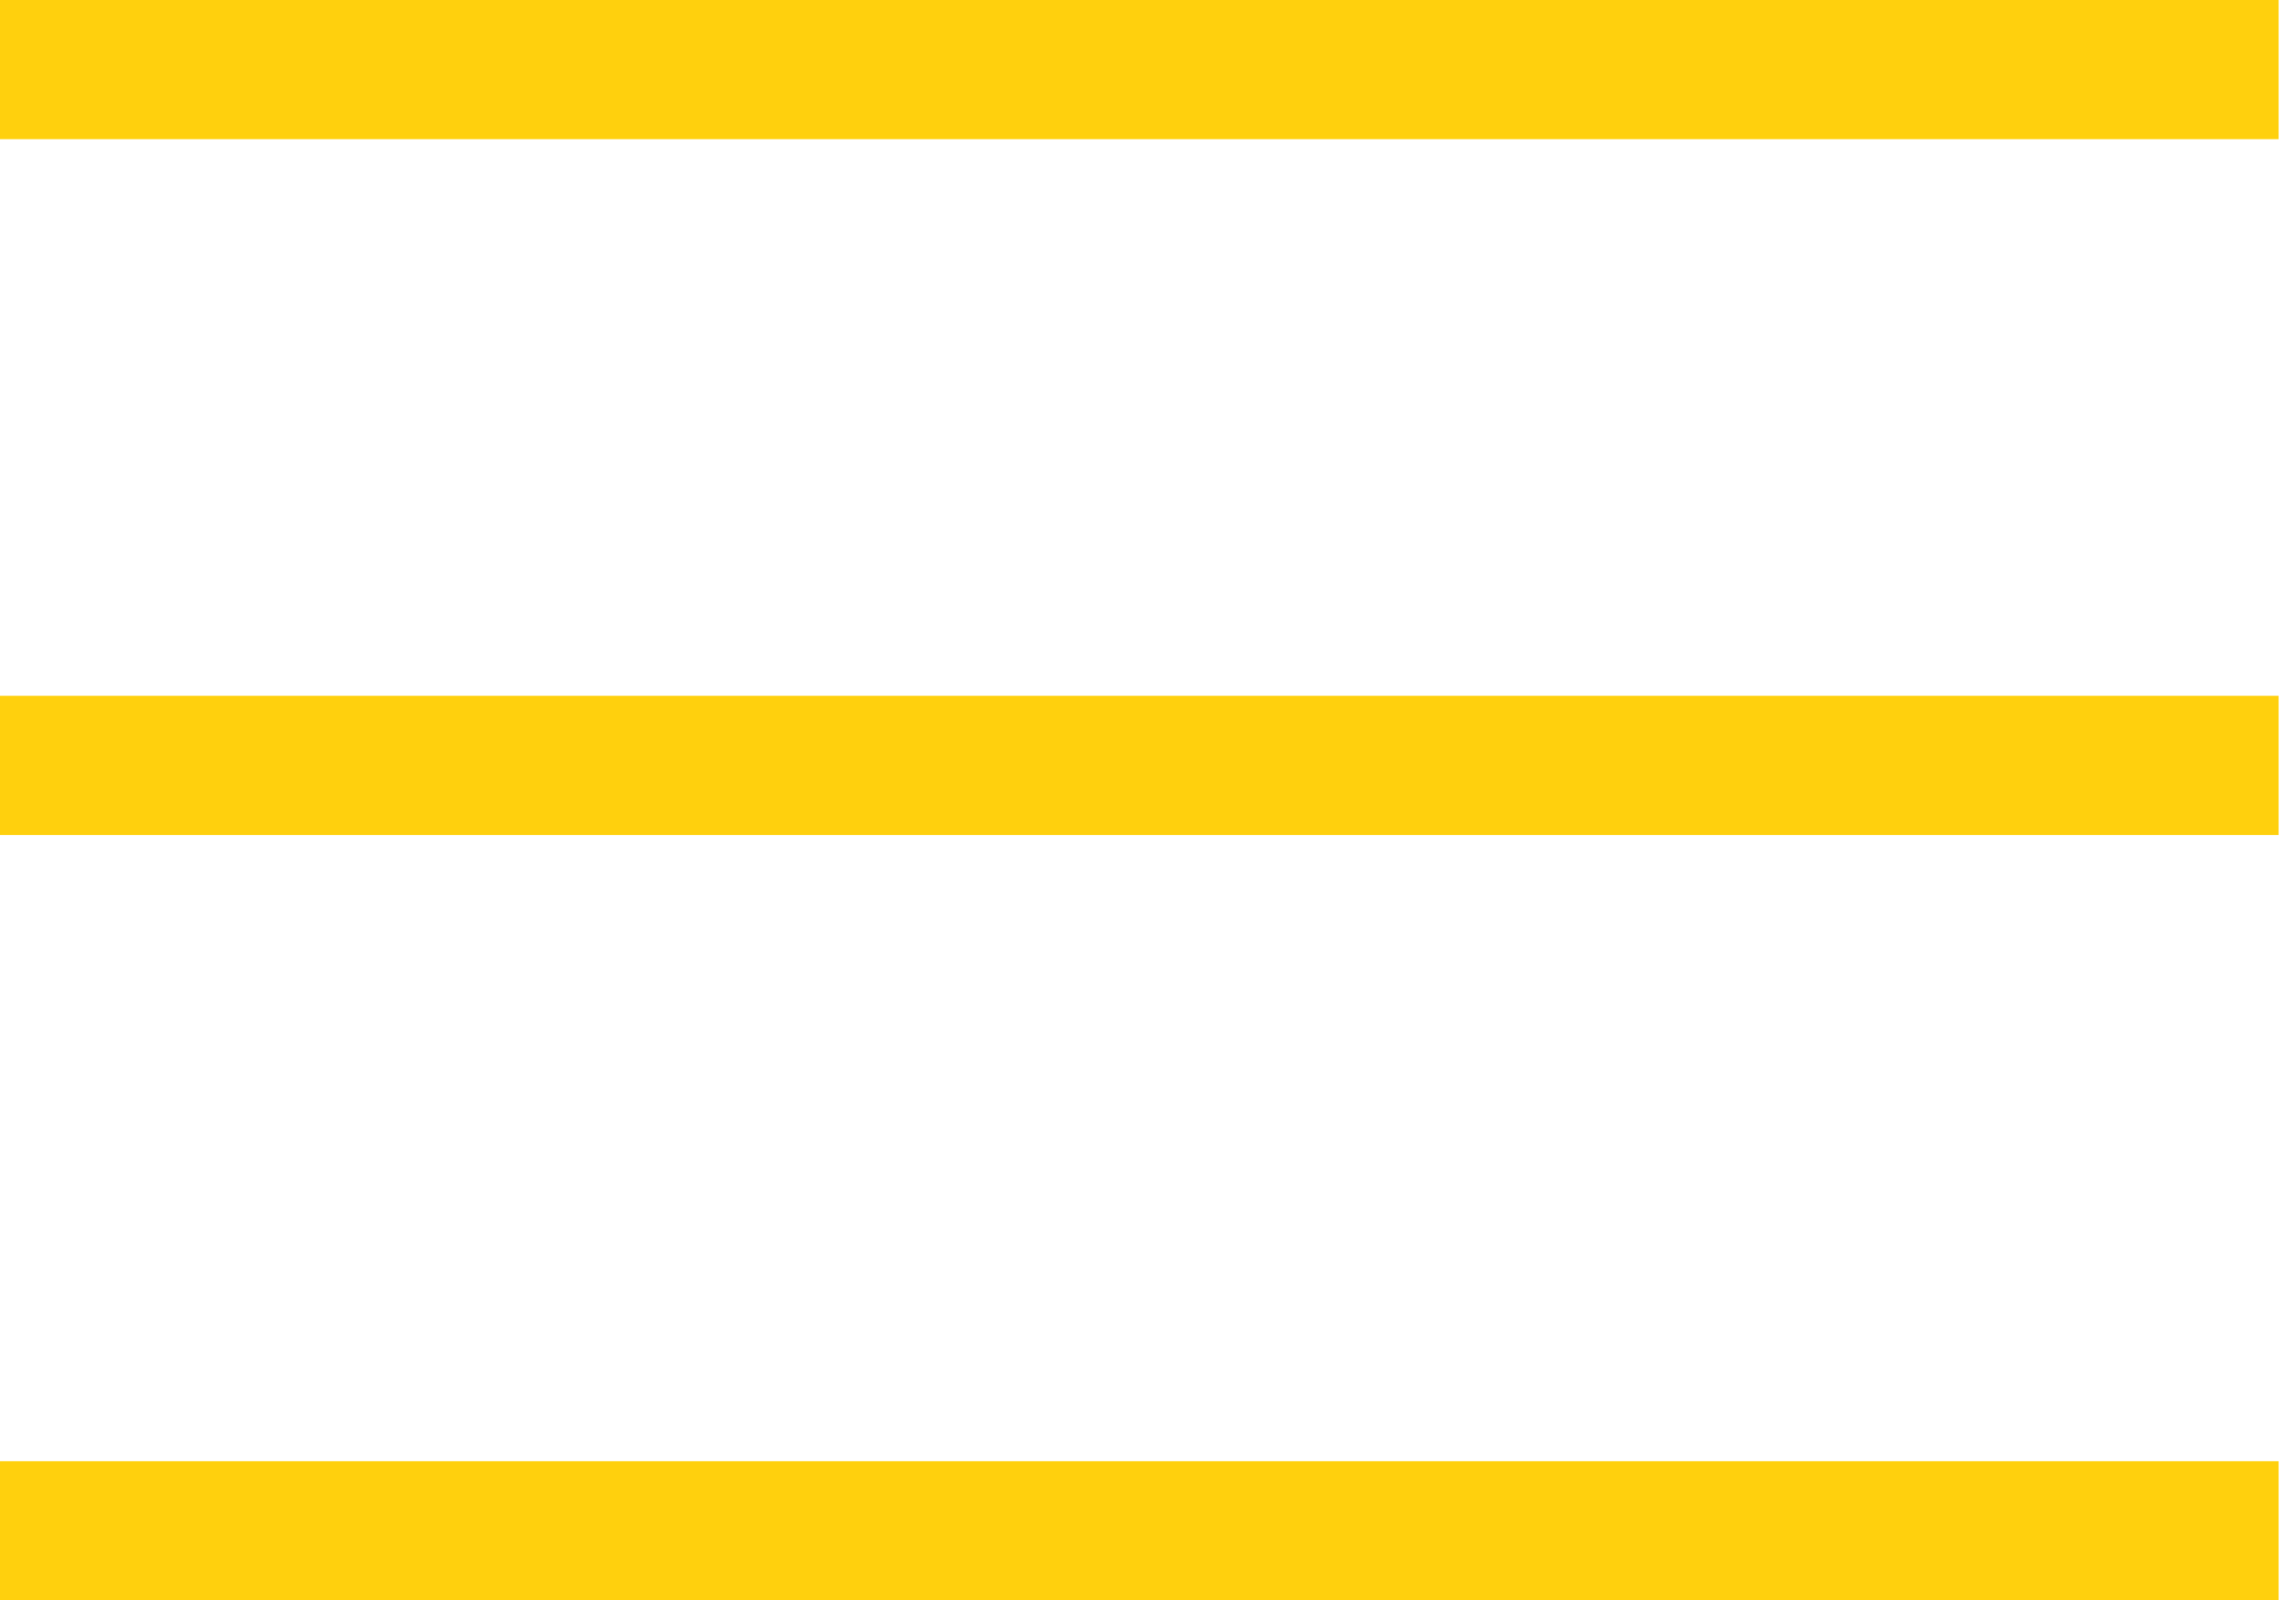
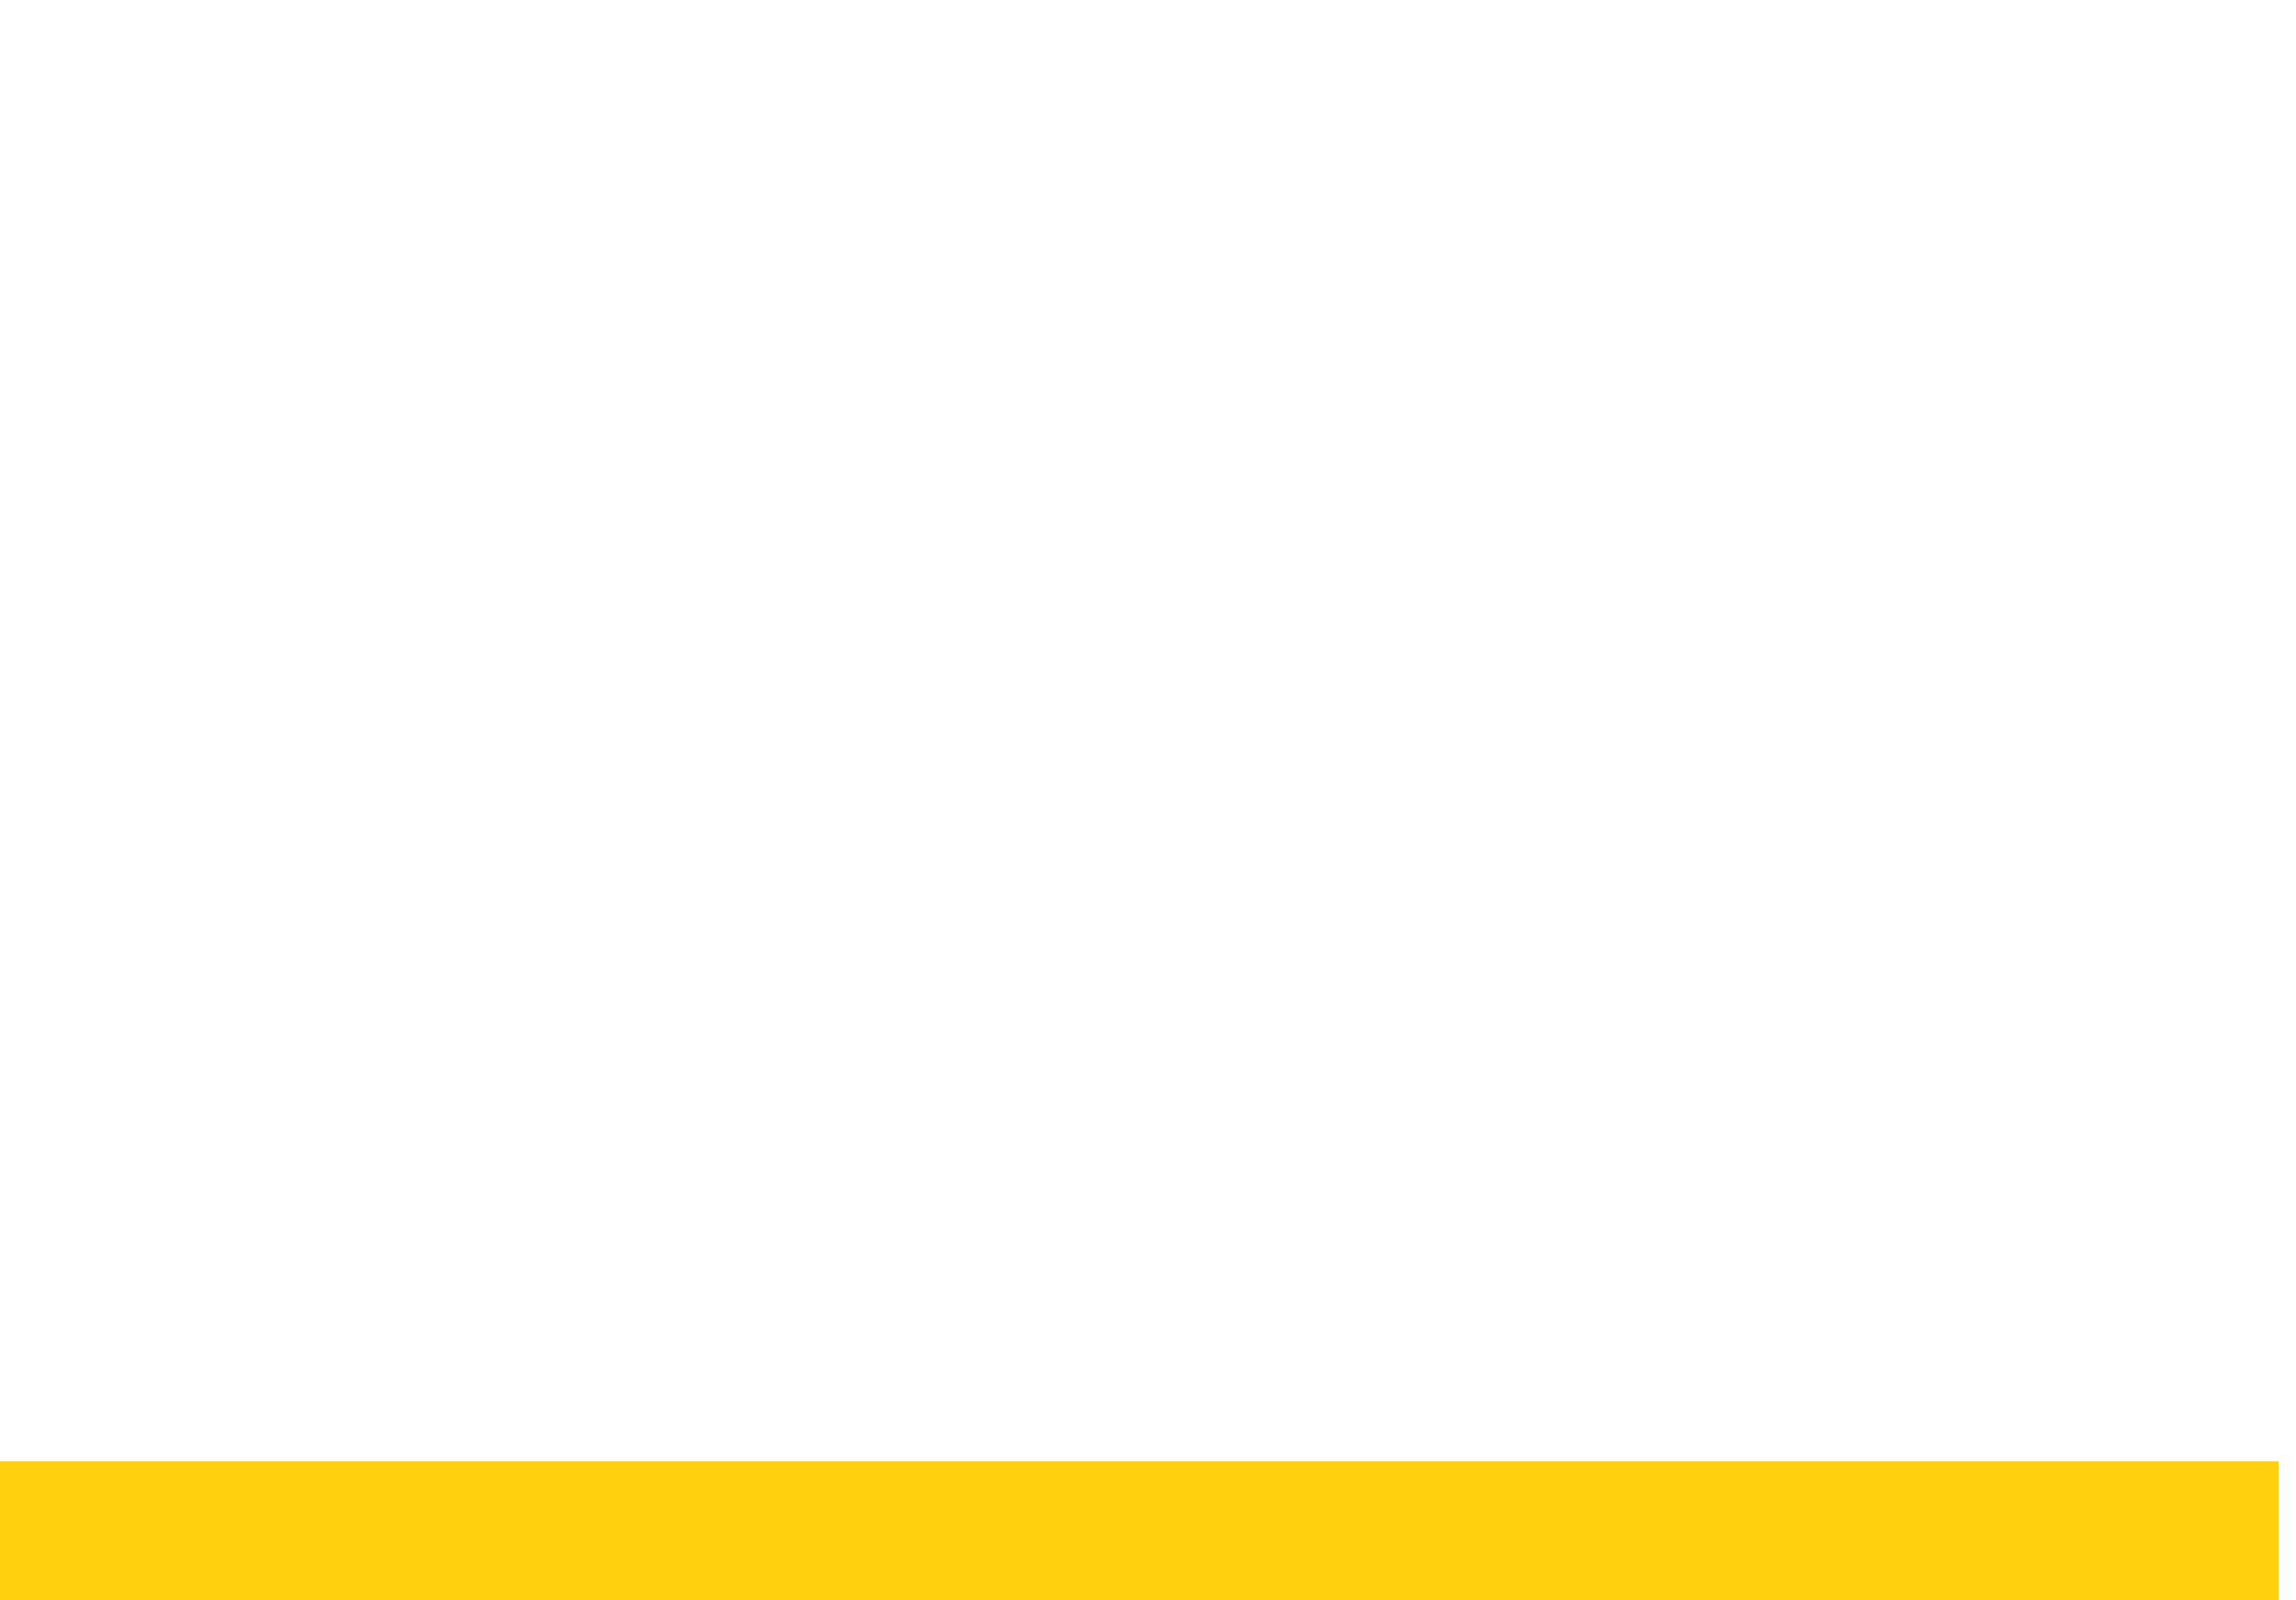
<svg xmlns="http://www.w3.org/2000/svg" width="33px" height="23px" viewBox="0 0 33 23" version="1.1">
  <title>Icon-Menu</title>
  <desc>Created with Sketch.</desc>
  <g id="Page-1" stroke="none" stroke-width="1" fill="none" fill-rule="evenodd">
    <g id="Icon-Menu" stroke="#FFD00D" stroke-width="2">
-       <path d="M0,11 L32.75,11" id="Path_3" />
-       <path d="M0,1 L32.75,1" id="Path_3" />
      <path d="M0,22 L32.75,22" id="Path_4" />
    </g>
  </g>
</svg>